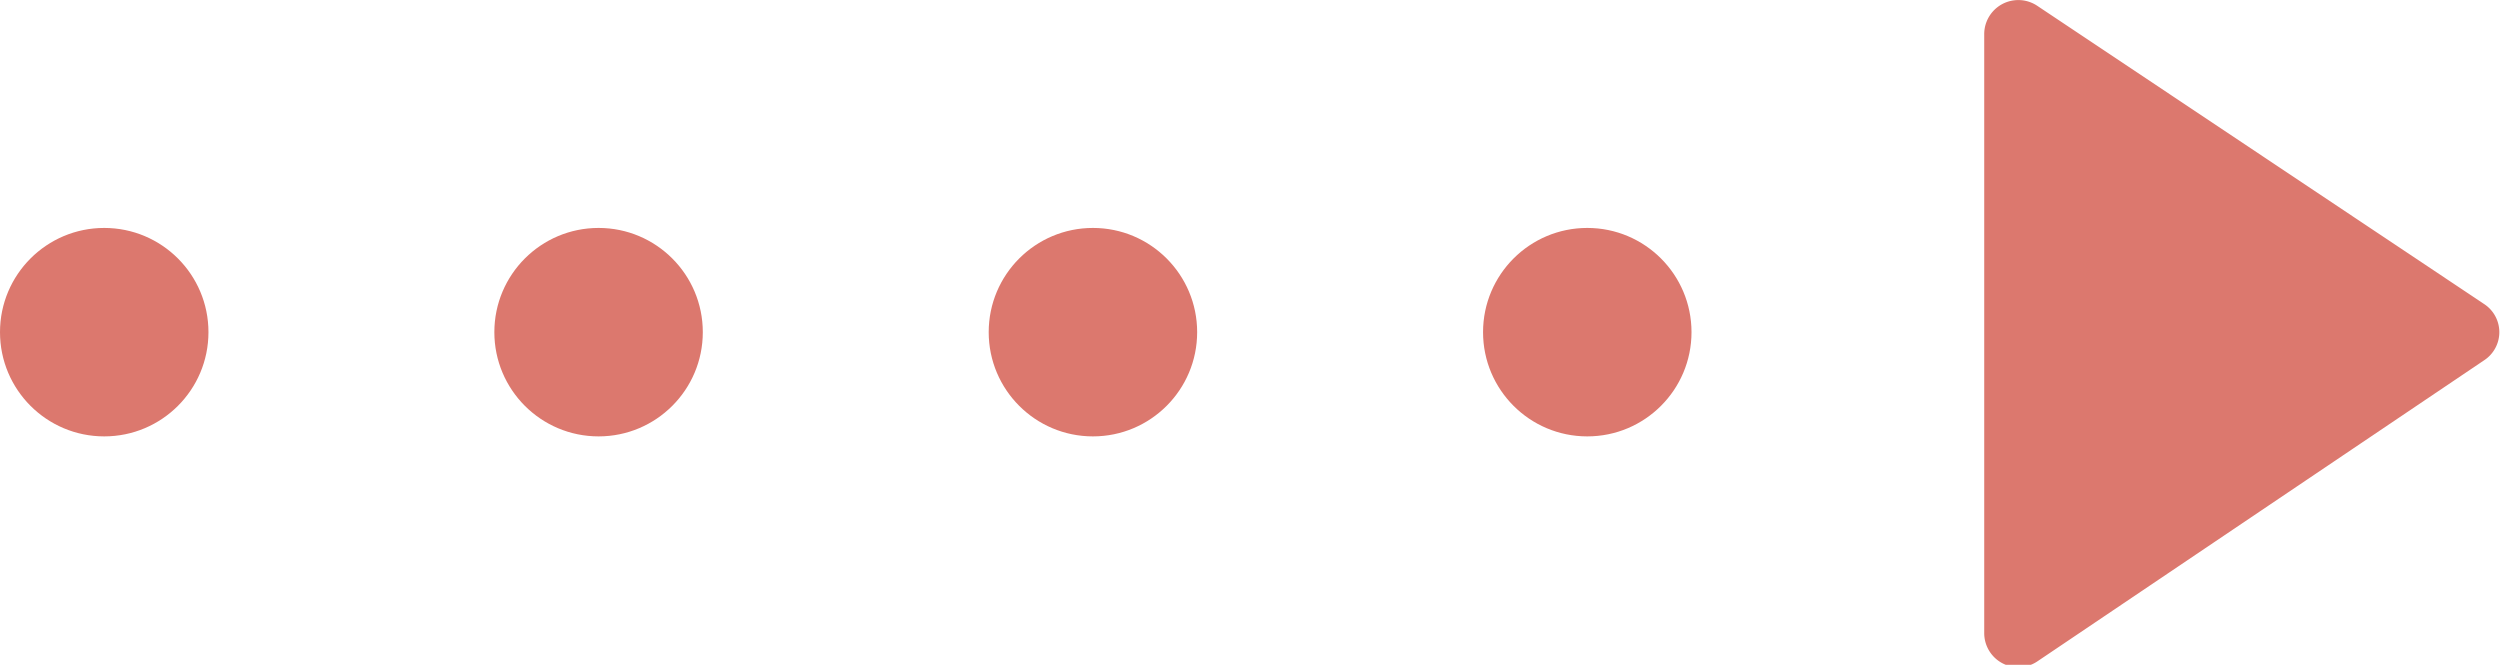
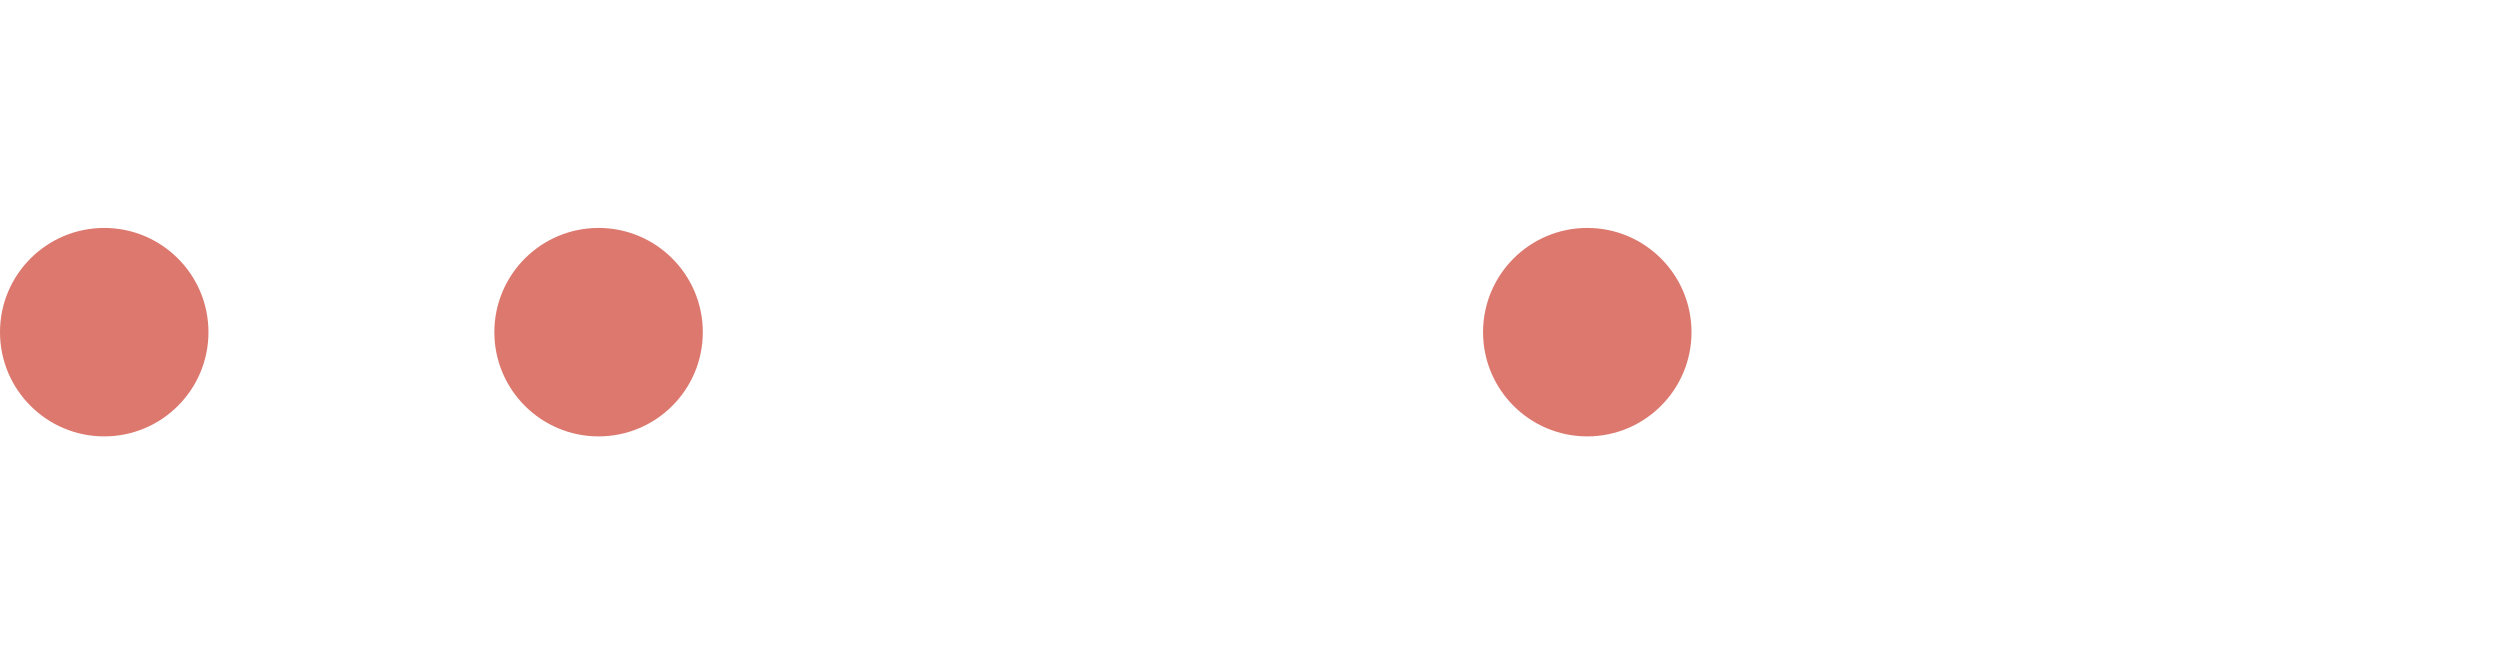
<svg xmlns="http://www.w3.org/2000/svg" viewBox="0 0 51.33 13.65">
  <defs>
    <style>.cls-1{fill:#dc786e;}</style>
  </defs>
  <g id="レイヤー_2" data-name="レイヤー 2">
    <g id="_01" data-name="01">
-       <path class="cls-1" d="M51,6.24,41.83.12A.7.7,0,0,0,40.74.7V13a.7.7,0,0,0,1.09.58L51,7.4A.69.69,0,0,0,51,6.24Z" />
      <circle class="cls-1" cx="2.14" cy="6.82" r="2.14" />
      <circle class="cls-1" cx="12.29" cy="6.82" r="2.14" />
-       <circle class="cls-1" cx="22.44" cy="6.82" r="2.14" />
      <circle class="cls-1" cx="32.59" cy="6.82" r="2.14" />
    </g>
  </g>
</svg>